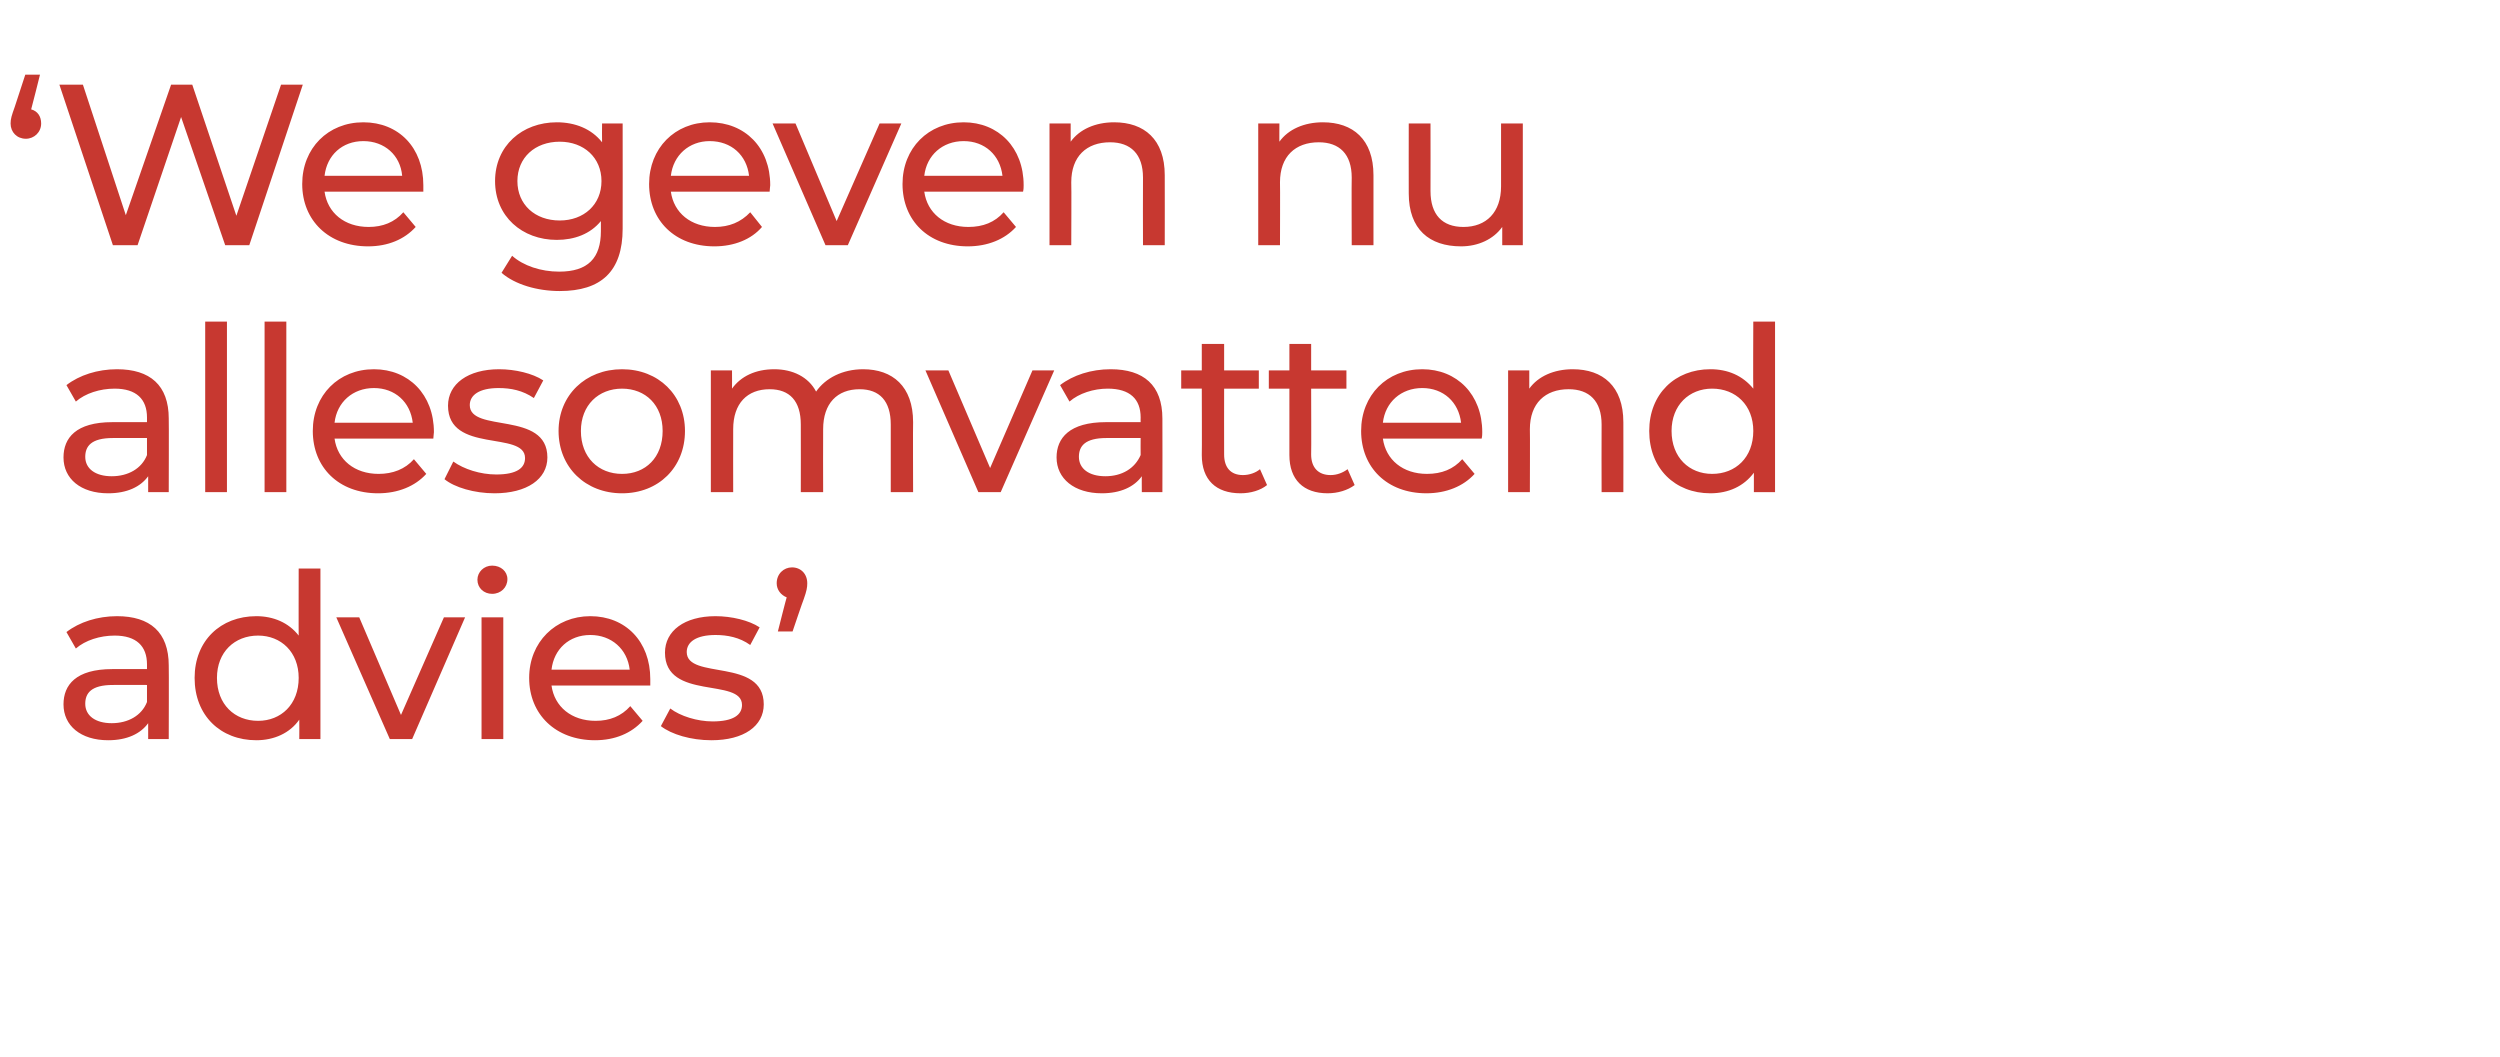
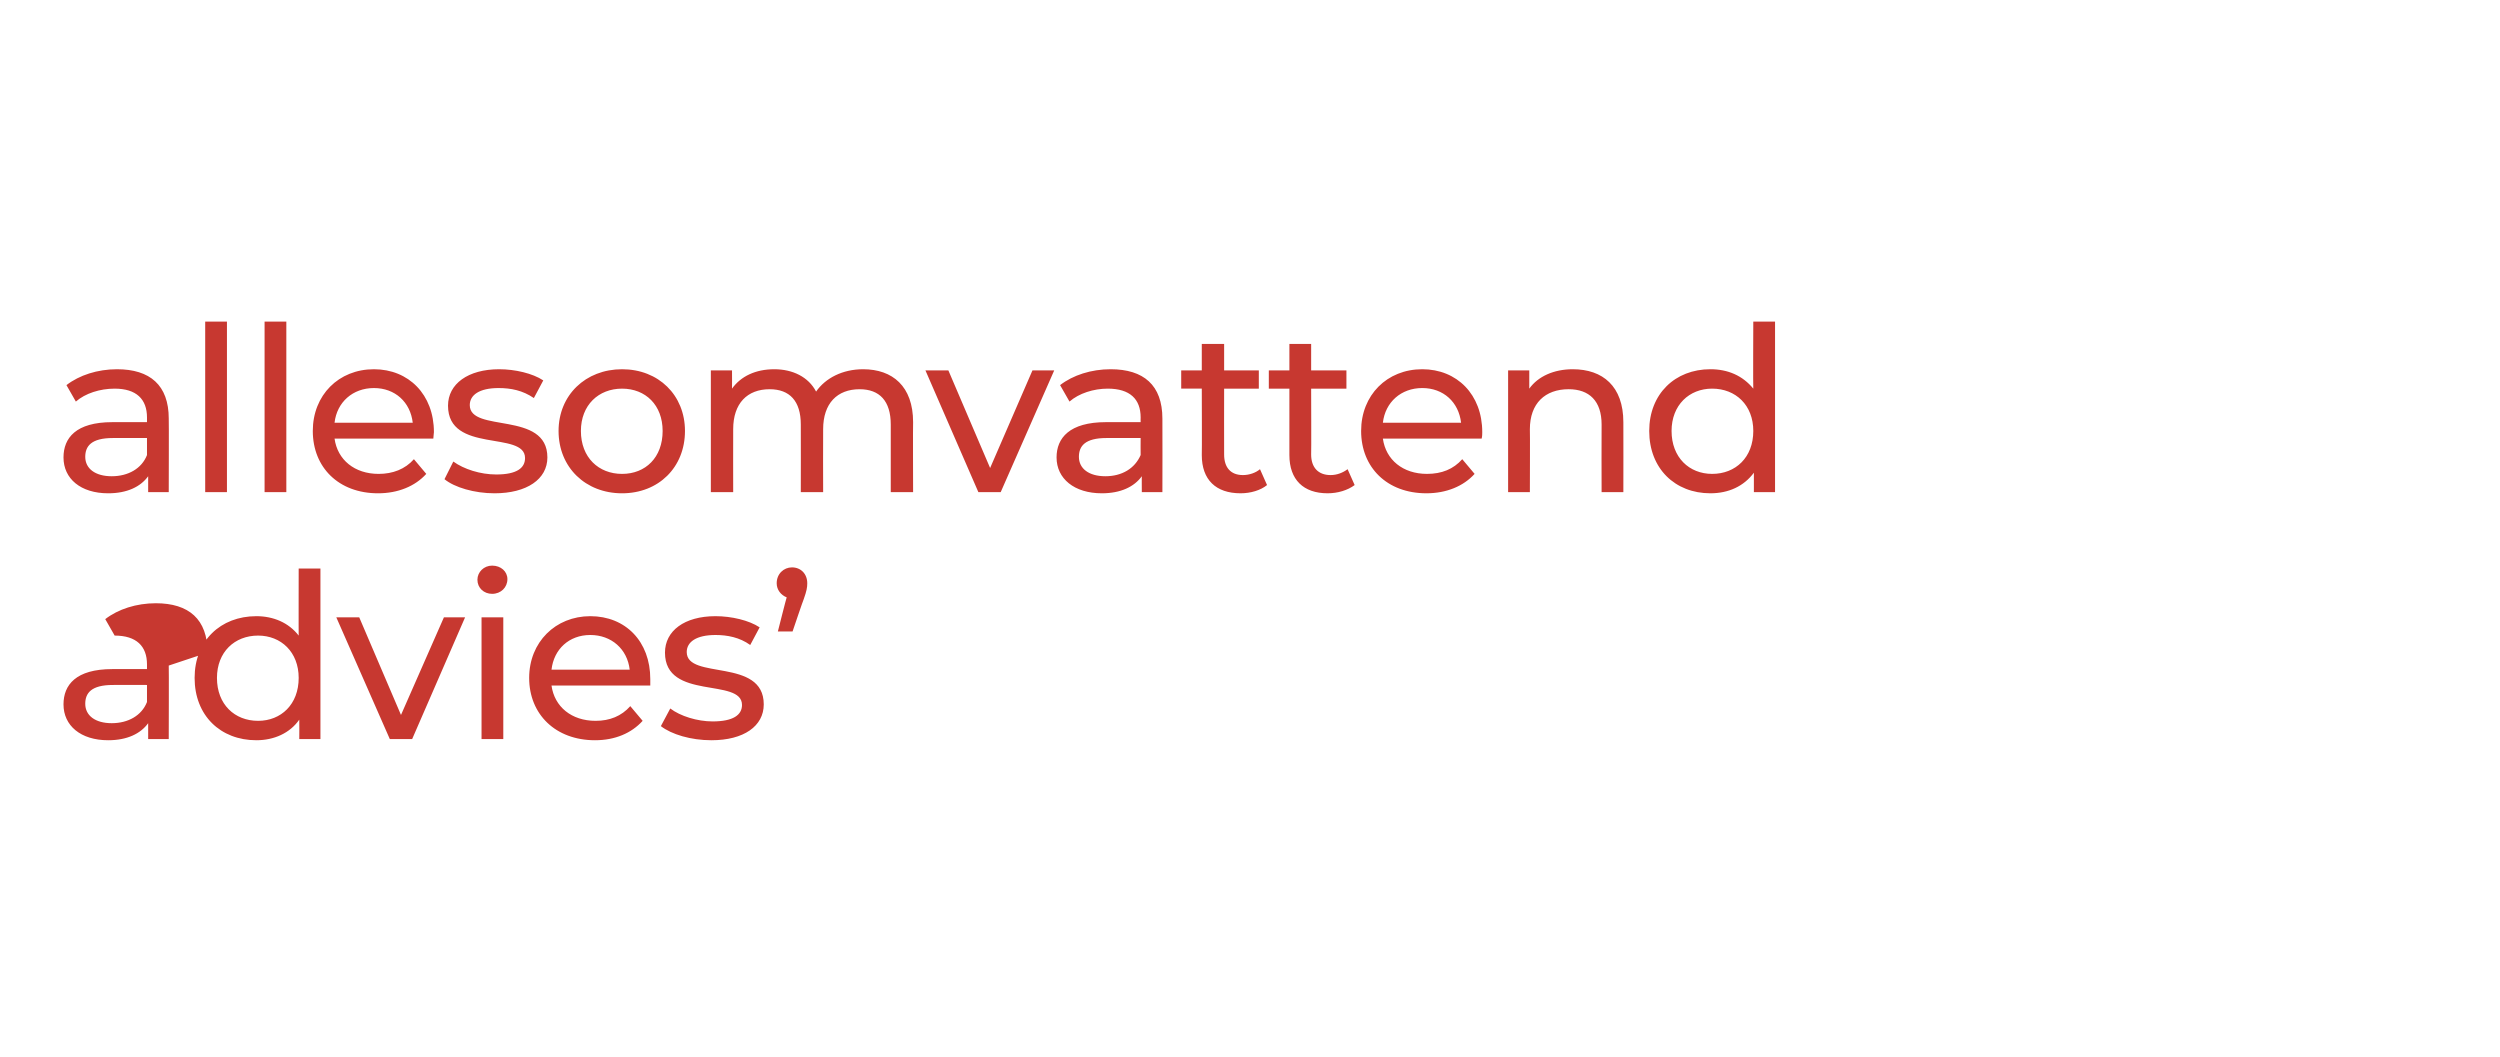
<svg xmlns="http://www.w3.org/2000/svg" version="1.1" width="425.2px" height="179.8px" viewBox="0 -2 425.2 179.8" style="top:-2px">
  <desc>We geven nu allesomvattend advies</desc>
  <defs />
  <g id="Polygon25699">
-     <path d="m28.7 111.2c.04 0 0 12.5 0 12.5h-3.5V121c-1.3 1.8-3.6 2.9-6.8 2.9c-4.7 0-7.6-2.5-7.6-6.1c0-3.3 2.1-6 8.3-6h5.9v-.8c0-3.1-1.8-4.9-5.5-4.9c-2.5 0-5 .8-6.6 2.2l-1.6-2.8c2.2-1.7 5.3-2.7 8.6-2.7c5.6 0 8.8 2.7 8.8 8.4zm-3.7 6.2v-2.9s-5.77-.02-5.8 0c-3.7 0-4.7 1.4-4.7 3.2c0 2 1.7 3.3 4.5 3.3c2.8 0 5.1-1.3 6-3.6zm29.5-22.7v29h-3.6s.03-3.29 0-3.3c-1.6 2.3-4.3 3.5-7.3 3.5c-6.1 0-10.5-4.2-10.5-10.6c0-6.3 4.4-10.5 10.5-10.5c2.9 0 5.5 1.1 7.2 3.3c-.02.03 0-11.4 0-11.4h3.7zm-3.7 18.6c0-4.4-3-7.2-6.9-7.2c-4 0-7 2.8-7 7.2c0 4.5 3 7.3 7 7.3c3.9 0 6.9-2.8 6.9-7.3zM79.1 103l-9 20.7h-3.8L57.2 103h3.9l7.1 16.6l7.3-16.6h3.6zm2.1-6.4c0-1.3 1.1-2.4 2.5-2.4c1.5 0 2.6 1 2.6 2.3c0 1.4-1.1 2.5-2.6 2.5c-1.4 0-2.5-1-2.5-2.4zm.7 6.4h3.7v20.7h-3.7V103zm28.7 11.6H93.8c.5 3.6 3.4 6 7.5 6c2.4 0 4.4-.8 5.9-2.5l2.1 2.5c-1.9 2.1-4.7 3.3-8.1 3.3c-6.7 0-11.2-4.4-11.2-10.6c0-6.1 4.5-10.5 10.4-10.5c6 0 10.2 4.3 10.2 10.7v1.1zm-16.8-2.7h13.3c-.4-3.5-3.1-5.9-6.7-5.9c-3.6 0-6.2 2.4-6.6 5.9zm18.6 9.6l1.6-3c1.7 1.3 4.6 2.2 7.2 2.2c3.5 0 5-1.1 5-2.8c0-4.7-13.1-.7-13.1-8.9c0-3.7 3.3-6.2 8.6-6.2c2.7 0 5.7.7 7.5 1.9l-1.6 3c-1.8-1.3-3.9-1.7-5.9-1.7c-3.3 0-4.9 1.2-4.9 2.9c0 4.8 13.1.9 13.1 8.9c0 3.7-3.4 6.1-8.9 6.1c-3.5 0-6.8-1-8.6-2.4zm24.9-24.3c0 .7-.1 1.3-.6 2.7c-.05.03-1.9 5.5-1.9 5.5h-2.5s1.47-5.82 1.5-5.8c-1-.4-1.7-1.3-1.7-2.4c0-1.6 1.2-2.7 2.6-2.7c1.5 0 2.6 1.1 2.6 2.7z" stroke="none" fill="#c73830" />
+     <path d="m28.7 111.2c.04 0 0 12.5 0 12.5h-3.5V121c-1.3 1.8-3.6 2.9-6.8 2.9c-4.7 0-7.6-2.5-7.6-6.1c0-3.3 2.1-6 8.3-6h5.9v-.8c0-3.1-1.8-4.9-5.5-4.9l-1.6-2.8c2.2-1.7 5.3-2.7 8.6-2.7c5.6 0 8.8 2.7 8.8 8.4zm-3.7 6.2v-2.9s-5.77-.02-5.8 0c-3.7 0-4.7 1.4-4.7 3.2c0 2 1.7 3.3 4.5 3.3c2.8 0 5.1-1.3 6-3.6zm29.5-22.7v29h-3.6s.03-3.29 0-3.3c-1.6 2.3-4.3 3.5-7.3 3.5c-6.1 0-10.5-4.2-10.5-10.6c0-6.3 4.4-10.5 10.5-10.5c2.9 0 5.5 1.1 7.2 3.3c-.02.03 0-11.4 0-11.4h3.7zm-3.7 18.6c0-4.4-3-7.2-6.9-7.2c-4 0-7 2.8-7 7.2c0 4.5 3 7.3 7 7.3c3.9 0 6.9-2.8 6.9-7.3zM79.1 103l-9 20.7h-3.8L57.2 103h3.9l7.1 16.6l7.3-16.6h3.6zm2.1-6.4c0-1.3 1.1-2.4 2.5-2.4c1.5 0 2.6 1 2.6 2.3c0 1.4-1.1 2.5-2.6 2.5c-1.4 0-2.5-1-2.5-2.4zm.7 6.4h3.7v20.7h-3.7V103zm28.7 11.6H93.8c.5 3.6 3.4 6 7.5 6c2.4 0 4.4-.8 5.9-2.5l2.1 2.5c-1.9 2.1-4.7 3.3-8.1 3.3c-6.7 0-11.2-4.4-11.2-10.6c0-6.1 4.5-10.5 10.4-10.5c6 0 10.2 4.3 10.2 10.7v1.1zm-16.8-2.7h13.3c-.4-3.5-3.1-5.9-6.7-5.9c-3.6 0-6.2 2.4-6.6 5.9zm18.6 9.6l1.6-3c1.7 1.3 4.6 2.2 7.2 2.2c3.5 0 5-1.1 5-2.8c0-4.7-13.1-.7-13.1-8.9c0-3.7 3.3-6.2 8.6-6.2c2.7 0 5.7.7 7.5 1.9l-1.6 3c-1.8-1.3-3.9-1.7-5.9-1.7c-3.3 0-4.9 1.2-4.9 2.9c0 4.8 13.1.9 13.1 8.9c0 3.7-3.4 6.1-8.9 6.1c-3.5 0-6.8-1-8.6-2.4zm24.9-24.3c0 .7-.1 1.3-.6 2.7c-.05.03-1.9 5.5-1.9 5.5h-2.5s1.47-5.82 1.5-5.8c-1-.4-1.7-1.3-1.7-2.4c0-1.6 1.2-2.7 2.6-2.7c1.5 0 2.6 1.1 2.6 2.7z" stroke="none" fill="#c73830" />
  </g>
  <g id="Polygon25698">
    <path d="m28.7 69.2c.04 0 0 12.5 0 12.5h-3.5V79c-1.3 1.8-3.6 2.9-6.8 2.9c-4.7 0-7.6-2.5-7.6-6.1c0-3.3 2.1-6 8.3-6h5.9v-.8c0-3.1-1.8-4.9-5.5-4.9c-2.5 0-5 .8-6.6 2.2l-1.6-2.8c2.2-1.7 5.3-2.7 8.6-2.7c5.6 0 8.8 2.7 8.8 8.4zM25 75.4v-2.9s-5.77-.02-5.8 0c-3.7 0-4.7 1.4-4.7 3.2c0 2 1.7 3.3 4.5 3.3c2.8 0 5.1-1.3 6-3.6zm9.9-22.7h3.7v29h-3.7v-29zm10.1 0h3.7v29H45v-29zm28.7 19.9H56.9c.5 3.6 3.4 6 7.5 6c2.4 0 4.5-.8 6-2.5l2.1 2.5c-1.9 2.1-4.8 3.3-8.2 3.3c-6.7 0-11.1-4.4-11.1-10.6c0-6.1 4.4-10.5 10.4-10.5c5.9 0 10.2 4.3 10.2 10.7c0 .3-.1.7-.1 1.1zm-16.8-2.7h13.3c-.4-3.5-3-5.9-6.6-5.9c-3.6 0-6.3 2.4-6.7 5.9zm18.7 9.6l1.5-3c1.8 1.3 4.6 2.2 7.3 2.2c3.5 0 4.9-1.1 4.9-2.8c0-4.7-13.1-.7-13.1-8.9c0-3.7 3.4-6.2 8.7-6.2c2.7 0 5.7.7 7.5 1.9l-1.6 3c-1.9-1.3-3.9-1.7-6-1.7c-3.3 0-4.9 1.2-4.9 2.9c0 4.8 13.2.9 13.2 8.9c0 3.7-3.5 6.1-9 6.1c-3.4 0-6.8-1-8.5-2.4zM95 71.3c0-6.1 4.6-10.5 10.8-10.5c6.2 0 10.7 4.4 10.7 10.5c0 6.2-4.5 10.6-10.7 10.6c-6.2 0-10.8-4.4-10.8-10.6zm17.7 0c0-4.4-2.9-7.2-6.9-7.2c-4 0-7 2.8-7 7.2c0 4.5 3 7.3 7 7.3c4 0 6.9-2.8 6.9-7.3zm42.6-1.5c-.04-.01 0 11.9 0 11.9h-3.8V70.2c0-4-1.9-6-5.3-6c-3.8 0-6.2 2.4-6.2 6.8c-.03.04 0 10.7 0 10.7h-3.8s.02-11.48 0-11.5c0-4-1.9-6-5.3-6c-3.8 0-6.2 2.4-6.2 6.8c-.02.04 0 10.7 0 10.7h-3.8V61h3.6s.02 3.09 0 3.1c1.5-2.1 4-3.3 7.2-3.3c3.1 0 5.8 1.3 7.1 3.8c1.6-2.3 4.5-3.8 8-3.8c5 0 8.5 2.9 8.5 9zm24-8.8l-9.1 20.7h-3.8l-9-20.7h3.9l7.1 16.6l7.2-16.6h3.7zm18.4 8.2c.03 0 0 12.5 0 12.5h-3.5s-.02-2.75 0-2.7c-1.3 1.8-3.6 2.9-6.8 2.9c-4.7 0-7.7-2.5-7.7-6.1c0-3.3 2.2-6 8.4-6h5.9s-.02-.75 0-.8c0-3.1-1.8-4.9-5.6-4.9c-2.4 0-4.9.8-6.5 2.2l-1.6-2.8c2.2-1.7 5.3-2.7 8.6-2.7c5.6 0 8.8 2.7 8.8 8.4zm-3.7 6.2c-.02-.03 0-2.9 0-2.9c0 0-5.79-.02-5.8 0c-3.7 0-4.7 1.4-4.7 3.2c0 2 1.7 3.3 4.5 3.3c2.8 0 5-1.3 6-3.6zm21.5 5.1c-1.1.9-2.8 1.4-4.5 1.4c-4.2 0-6.6-2.3-6.6-6.5c.04.04 0-11.3 0-11.3h-3.5V61h3.5v-4.5h3.8v4.5h5.9v3.1h-5.9s-.02 11.19 0 11.2c0 2.2 1.1 3.5 3.2 3.5c1.1 0 2.2-.4 2.9-1l1.2 2.7zm14.9 0c-1.2.9-2.9 1.4-4.6 1.4c-4.1 0-6.5-2.3-6.5-6.5V64.1h-3.5V61h3.5v-4.5h3.7v4.5h6v3.1h-6s.04 11.19 0 11.2c0 2.2 1.2 3.5 3.3 3.5c1.1 0 2.1-.4 2.9-1l1.2 2.7zm21.6-7.9h-16.8c.5 3.6 3.4 6 7.5 6c2.5 0 4.5-.8 6-2.5l2.1 2.5c-1.9 2.1-4.8 3.3-8.2 3.3c-6.7 0-11.1-4.4-11.1-10.6c0-6.1 4.4-10.5 10.4-10.5c5.9 0 10.2 4.3 10.2 10.7c0 .3 0 .7-.1 1.1zm-16.8-2.7h13.3c-.4-3.5-3-5.9-6.6-5.9c-3.6 0-6.3 2.4-6.7 5.9zm40.9-.1c.02-.01 0 11.9 0 11.9h-3.7s-.03-11.48 0-11.5c0-4-2.1-6-5.6-6c-4 0-6.6 2.4-6.6 6.8c.04.04 0 10.7 0 10.7h-3.7V61h3.6v3.1c1.5-2.1 4.2-3.3 7.4-3.3c5.1 0 8.6 2.9 8.6 9zm25.8-17.1v29h-3.6s.01-3.29 0-3.3c-1.7 2.3-4.3 3.5-7.4 3.5c-6 0-10.4-4.2-10.4-10.6c0-6.3 4.4-10.5 10.4-10.5c3 0 5.5 1.1 7.3 3.3c-.05.03 0-11.4 0-11.4h3.7zm-3.7 18.6c0-4.4-3-7.2-7-7.2c-3.9 0-6.9 2.8-6.9 7.2c0 4.5 3 7.3 6.9 7.3c4 0 7-2.8 7-7.3z" stroke="none" fill="#c73830" />
  </g>
  <g id="Polygon25697">
-     <path d="m7 19c0 1.5-1.2 2.6-2.6 2.6c-1.5 0-2.6-1.1-2.6-2.6c0-.8.2-1.4.7-2.8l1.8-5.5h2.5s-1.46 5.86-1.5 5.9C6.4 16.9 7 17.8 7 19zm44.5-6.6l-9.1 27.3h-4.1l-7.5-21.8l-7.4 21.8h-4.2l-9.1-27.3h4l7.3 22.2l7.7-22.2h3.6l7.5 22.3l7.6-22.3h3.7zM72 30.6H55.2c.5 3.6 3.4 6 7.5 6c2.4 0 4.4-.8 5.9-2.5l2.1 2.5c-1.9 2.1-4.7 3.3-8.1 3.3c-6.7 0-11.2-4.4-11.2-10.6c0-6.1 4.4-10.5 10.4-10.5c6 0 10.2 4.3 10.2 10.7v1.1zm-16.8-2.7h13.2c-.3-3.5-3-5.9-6.6-5.9c-3.6 0-6.2 2.4-6.6 5.9zm50.7-8.9s.02 17.88 0 17.9c0 7.3-3.7 10.6-10.7 10.6c-3.8 0-7.6-1.1-9.9-3.1l1.8-2.9c1.9 1.7 4.9 2.7 8 2.7c4.9 0 7.1-2.3 7.1-6.9v-1.7c-1.8 2.2-4.5 3.2-7.5 3.2c-5.9 0-10.5-4-10.5-10c0-6 4.6-10 10.5-10c3.1 0 5.9 1.1 7.7 3.4c-.03.01 0-3.2 0-3.2h3.5zm-3.6 9.8c0-4-3-6.7-7.1-6.7c-4.2 0-7.2 2.7-7.2 6.7c0 4 3 6.7 7.2 6.7c4.1 0 7.1-2.7 7.1-6.7zm28.6 1.8h-16.8c.5 3.6 3.4 6 7.5 6c2.4 0 4.4-.8 6-2.5l2 2.5c-1.8 2.1-4.7 3.3-8.1 3.3c-6.7 0-11.1-4.4-11.1-10.6c0-6.1 4.4-10.5 10.3-10.5c6 0 10.3 4.3 10.3 10.7c0 .3-.1.7-.1 1.1zm-16.8-2.7h13.3c-.4-3.5-3-5.9-6.7-5.9c-3.5 0-6.2 2.4-6.6 5.9zm39.2-8.9l-9.1 20.7h-3.8l-9-20.7h3.9l7 16.6l7.3-16.6h3.7zM174 30.6h-16.8c.5 3.6 3.4 6 7.5 6c2.5 0 4.5-.8 6-2.5l2.1 2.5c-1.9 2.1-4.8 3.3-8.2 3.3c-6.7 0-11.1-4.4-11.1-10.6c0-6.1 4.4-10.5 10.4-10.5c5.9 0 10.2 4.3 10.2 10.7c0 .3 0 .7-.1 1.1zm-16.8-2.7h13.3c-.4-3.5-3-5.9-6.6-5.9c-3.6 0-6.3 2.4-6.7 5.9zm40.9-.1c.02-.01 0 11.9 0 11.9h-3.7s-.03-11.48 0-11.5c0-4-2.1-6-5.6-6c-4 0-6.6 2.4-6.6 6.8c.05.04 0 10.7 0 10.7h-3.7V19h3.6v3.1c1.5-2.1 4.2-3.3 7.4-3.3c5.1 0 8.6 2.9 8.6 9zm35.5 0v11.9h-3.7s-.04-11.48 0-11.5c0-4-2.1-6-5.6-6c-4 0-6.6 2.4-6.6 6.8c.04.04 0 10.7 0 10.7H214V19h3.6s-.02 3.13 0 3.1c1.5-2.1 4.2-3.3 7.4-3.3c5.1 0 8.6 2.9 8.6 9zM259 19v20.7h-3.5v-3.1c-1.5 2.1-4.1 3.3-7 3.3c-5.4 0-8.9-2.9-8.9-9c-.02.01 0-11.9 0-11.9h3.7s.02 11.48 0 11.5c0 4 2 6.1 5.6 6.1c3.9 0 6.4-2.5 6.4-6.9c-.01 0 0-10.7 0-10.7h3.7z" stroke="none" fill="#c73830" />
-   </g>
+     </g>
</svg>